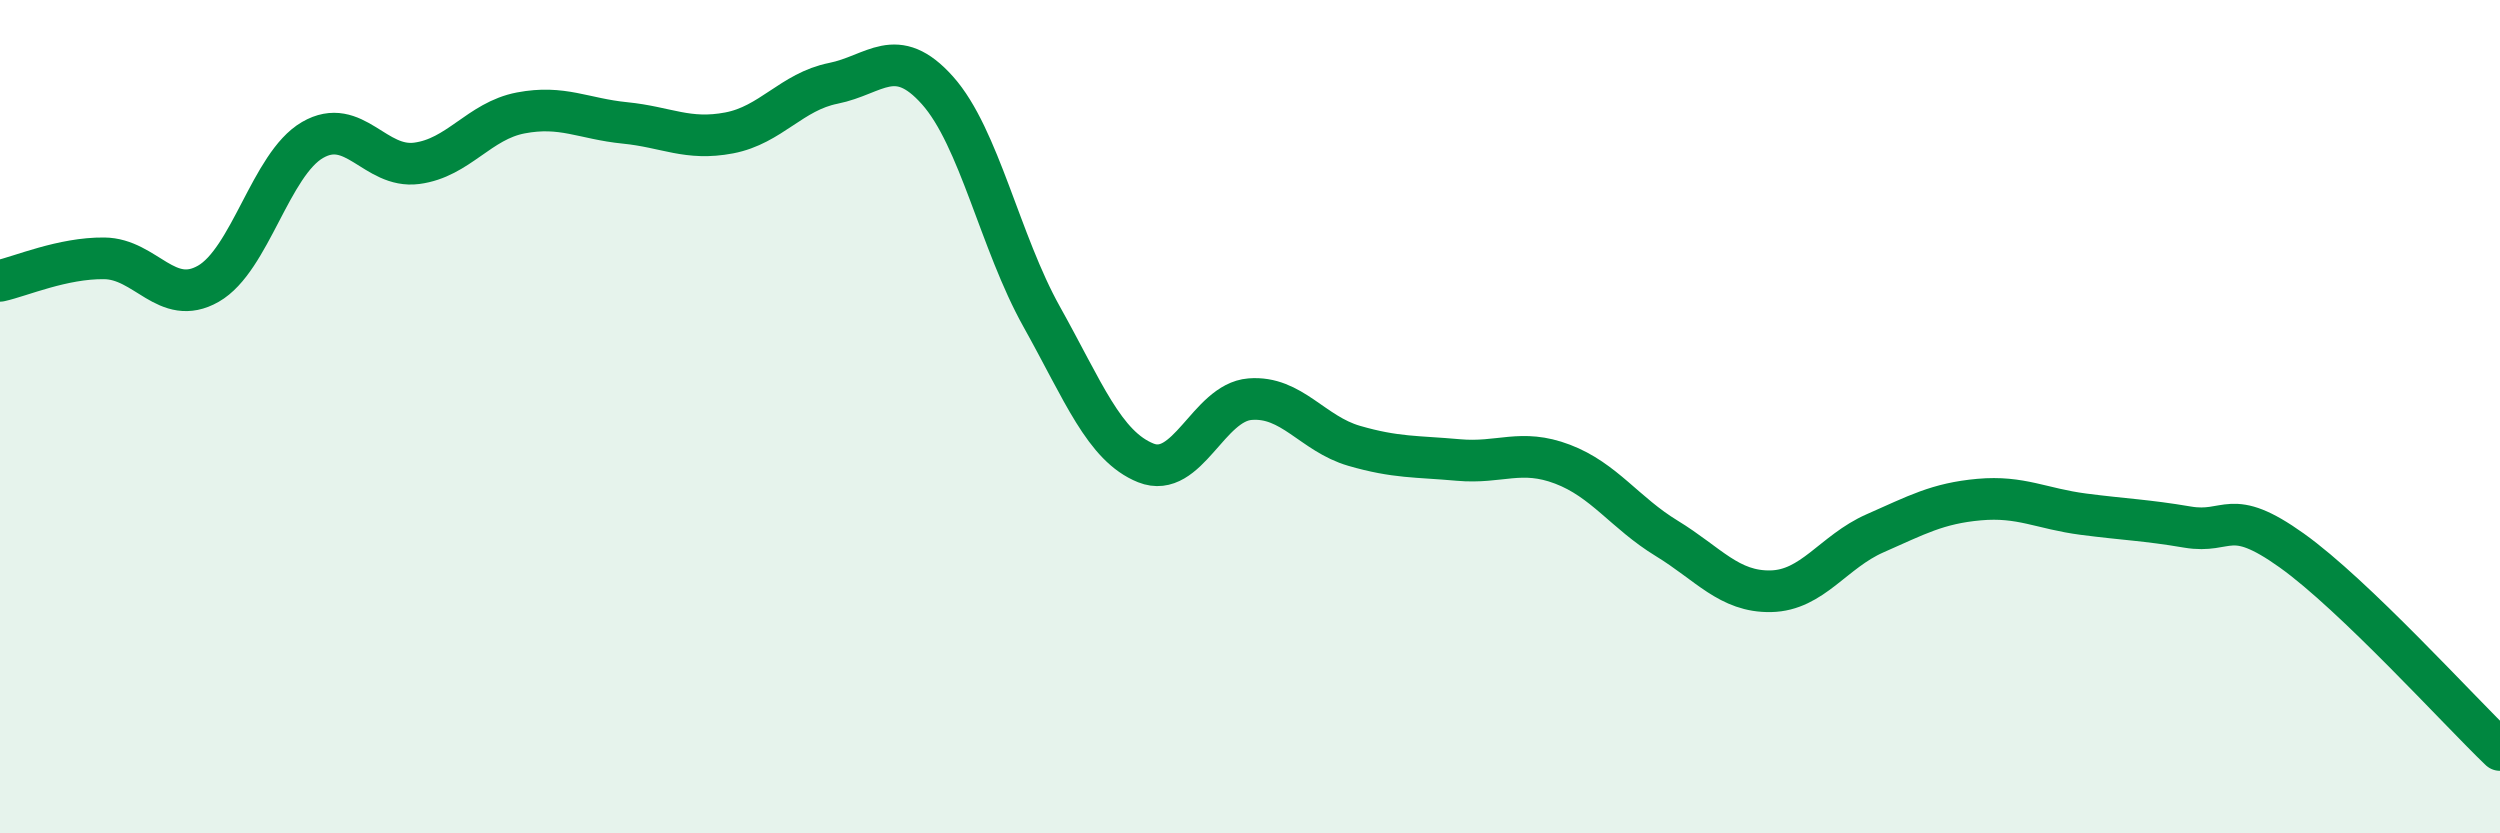
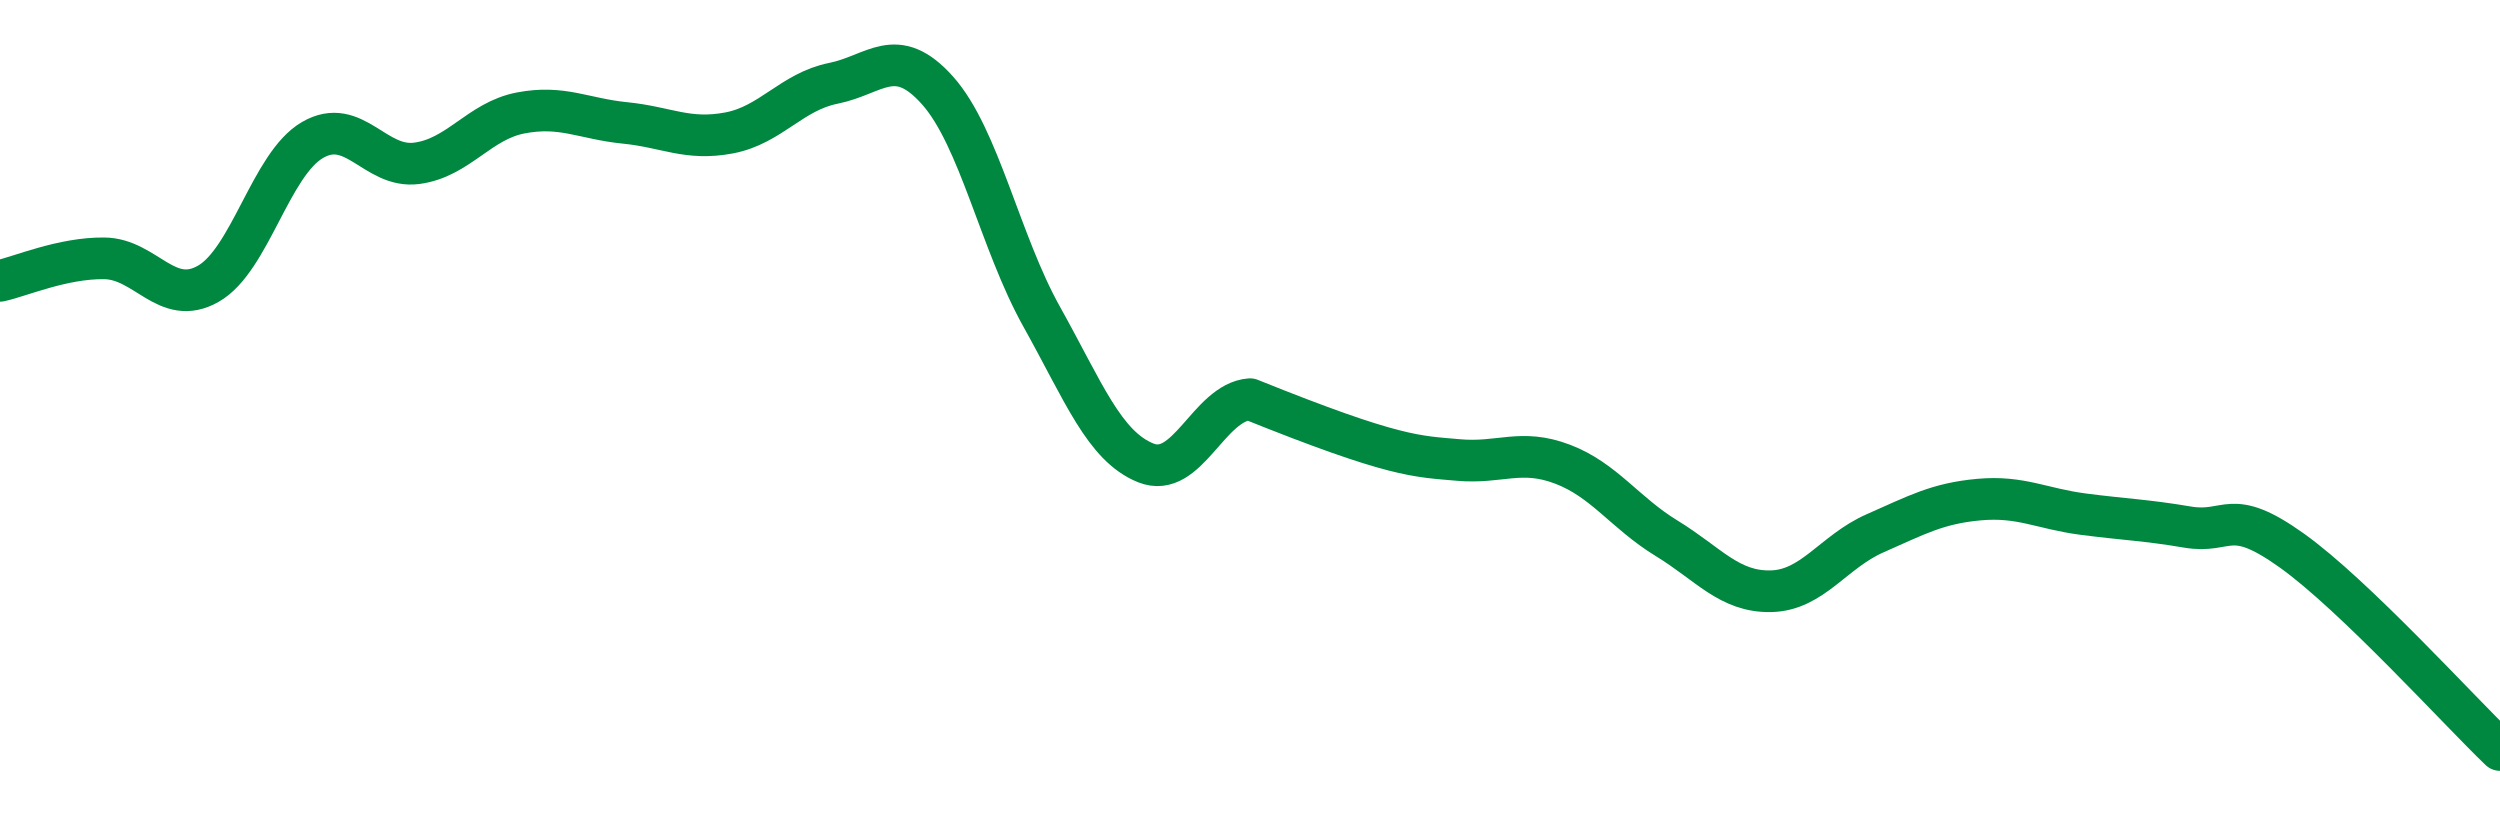
<svg xmlns="http://www.w3.org/2000/svg" width="60" height="20" viewBox="0 0 60 20">
-   <path d="M 0,6.74 C 0.5,6.63 1.5,6.19 2.5,6.2 C 3.5,6.21 4,7.38 5,6.81 C 6,6.24 6.5,3.94 7.5,3.36 C 8.5,2.78 9,4.05 10,3.92 C 11,3.79 11.5,2.9 12.5,2.71 C 13.5,2.52 14,2.85 15,2.95 C 16,3.05 16.5,3.38 17.5,3.19 C 18.5,3 19,2.2 20,2 C 21,1.8 21.5,1.05 22.5,2.17 C 23.5,3.29 24,5.81 25,7.6 C 26,9.39 26.5,10.71 27.5,11.11 C 28.5,11.51 29,9.66 30,9.58 C 31,9.5 31.5,10.41 32.5,10.7 C 33.5,10.99 34,10.95 35,11.04 C 36,11.13 36.5,10.76 37.5,11.14 C 38.5,11.52 39,12.31 40,12.92 C 41,13.53 41.5,14.21 42.5,14.19 C 43.5,14.17 44,13.24 45,12.8 C 46,12.36 46.5,12.08 47.5,11.99 C 48.5,11.9 49,12.21 50,12.34 C 51,12.47 51.5,12.48 52.5,12.65 C 53.5,12.82 53.5,12.14 55,13.21 C 56.5,14.28 59,17.04 60,18L60 20L0 20Z" fill="#008740" opacity="0.1" stroke-linecap="round" stroke-linejoin="round" />
-   <path d="M 0,6.74 C 0.5,6.63 1.5,6.19 2.5,6.2 C 3.5,6.21 4,7.38 5,6.81 C 6,6.24 6.5,3.94 7.5,3.36 C 8.5,2.78 9,4.05 10,3.92 C 11,3.79 11.5,2.9 12.5,2.71 C 13.5,2.52 14,2.85 15,2.95 C 16,3.05 16.5,3.38 17.5,3.19 C 18.5,3 19,2.2 20,2 C 21,1.8 21.5,1.05 22.5,2.17 C 23.5,3.29 24,5.81 25,7.6 C 26,9.39 26.5,10.71 27.5,11.11 C 28.5,11.51 29,9.66 30,9.58 C 31,9.5 31.5,10.41 32.5,10.7 C 33.5,10.99 34,10.95 35,11.04 C 36,11.13 36.5,10.76 37.5,11.14 C 38.5,11.52 39,12.31 40,12.92 C 41,13.53 41.5,14.21 42.5,14.19 C 43.5,14.17 44,13.24 45,12.8 C 46,12.36 46.5,12.08 47.5,11.99 C 48.5,11.9 49,12.21 50,12.34 C 51,12.47 51.5,12.48 52.5,12.65 C 53.5,12.82 53.5,12.14 55,13.21 C 56.5,14.28 59,17.04 60,18" stroke="#008740" stroke-width="1" fill="none" stroke-linecap="round" stroke-linejoin="round" />
+   <path d="M 0,6.74 C 0.5,6.63 1.5,6.19 2.5,6.2 C 3.5,6.21 4,7.38 5,6.81 C 6,6.24 6.5,3.94 7.5,3.36 C 8.5,2.78 9,4.05 10,3.92 C 11,3.79 11.5,2.9 12.5,2.71 C 13.5,2.52 14,2.85 15,2.95 C 16,3.05 16.5,3.38 17.5,3.19 C 18.5,3 19,2.2 20,2 C 21,1.8 21.5,1.05 22.5,2.17 C 23.5,3.29 24,5.81 25,7.6 C 26,9.39 26.5,10.71 27.5,11.11 C 28.5,11.51 29,9.66 30,9.58 C 33.5,10.99 34,10.95 35,11.04 C 36,11.13 36.5,10.76 37.5,11.14 C 38.5,11.52 39,12.31 40,12.92 C 41,13.53 41.5,14.21 42.5,14.19 C 43.5,14.17 44,13.24 45,12.8 C 46,12.36 46.5,12.08 47.5,11.99 C 48.5,11.9 49,12.21 50,12.34 C 51,12.47 51.5,12.48 52.5,12.65 C 53.5,12.82 53.5,12.14 55,13.21 C 56.5,14.28 59,17.04 60,18" stroke="#008740" stroke-width="1" fill="none" stroke-linecap="round" stroke-linejoin="round" />
</svg>